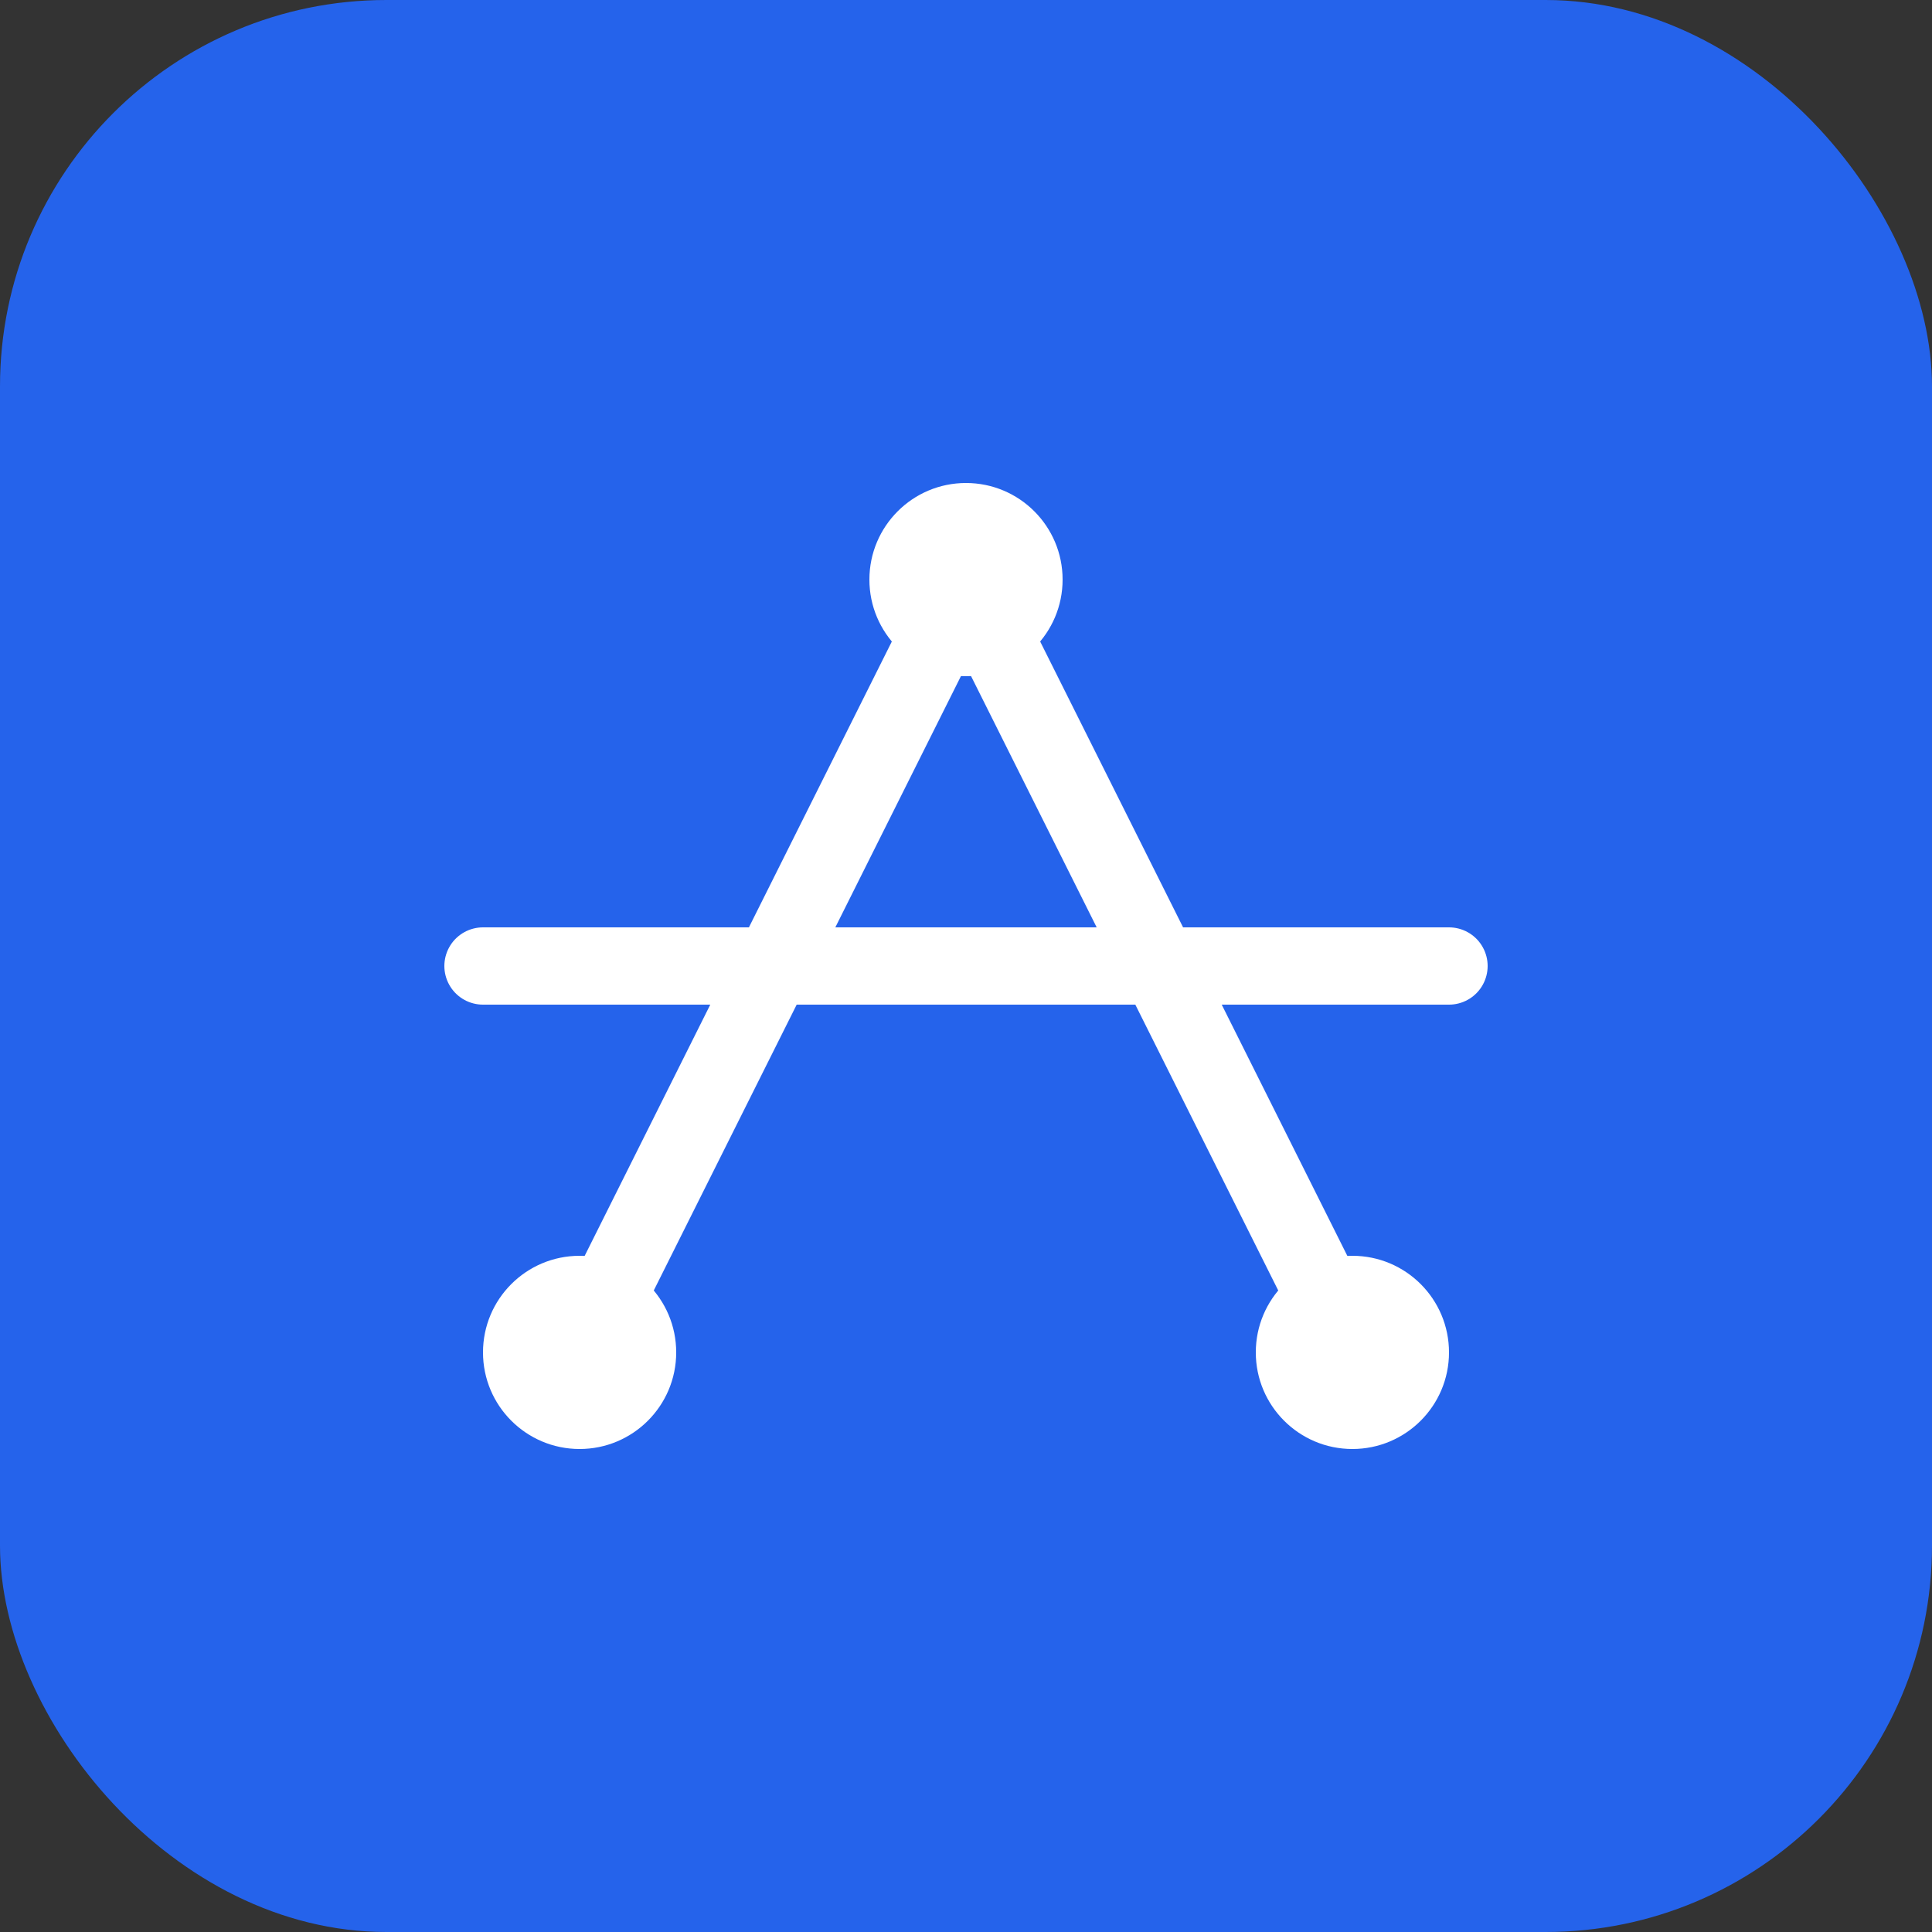
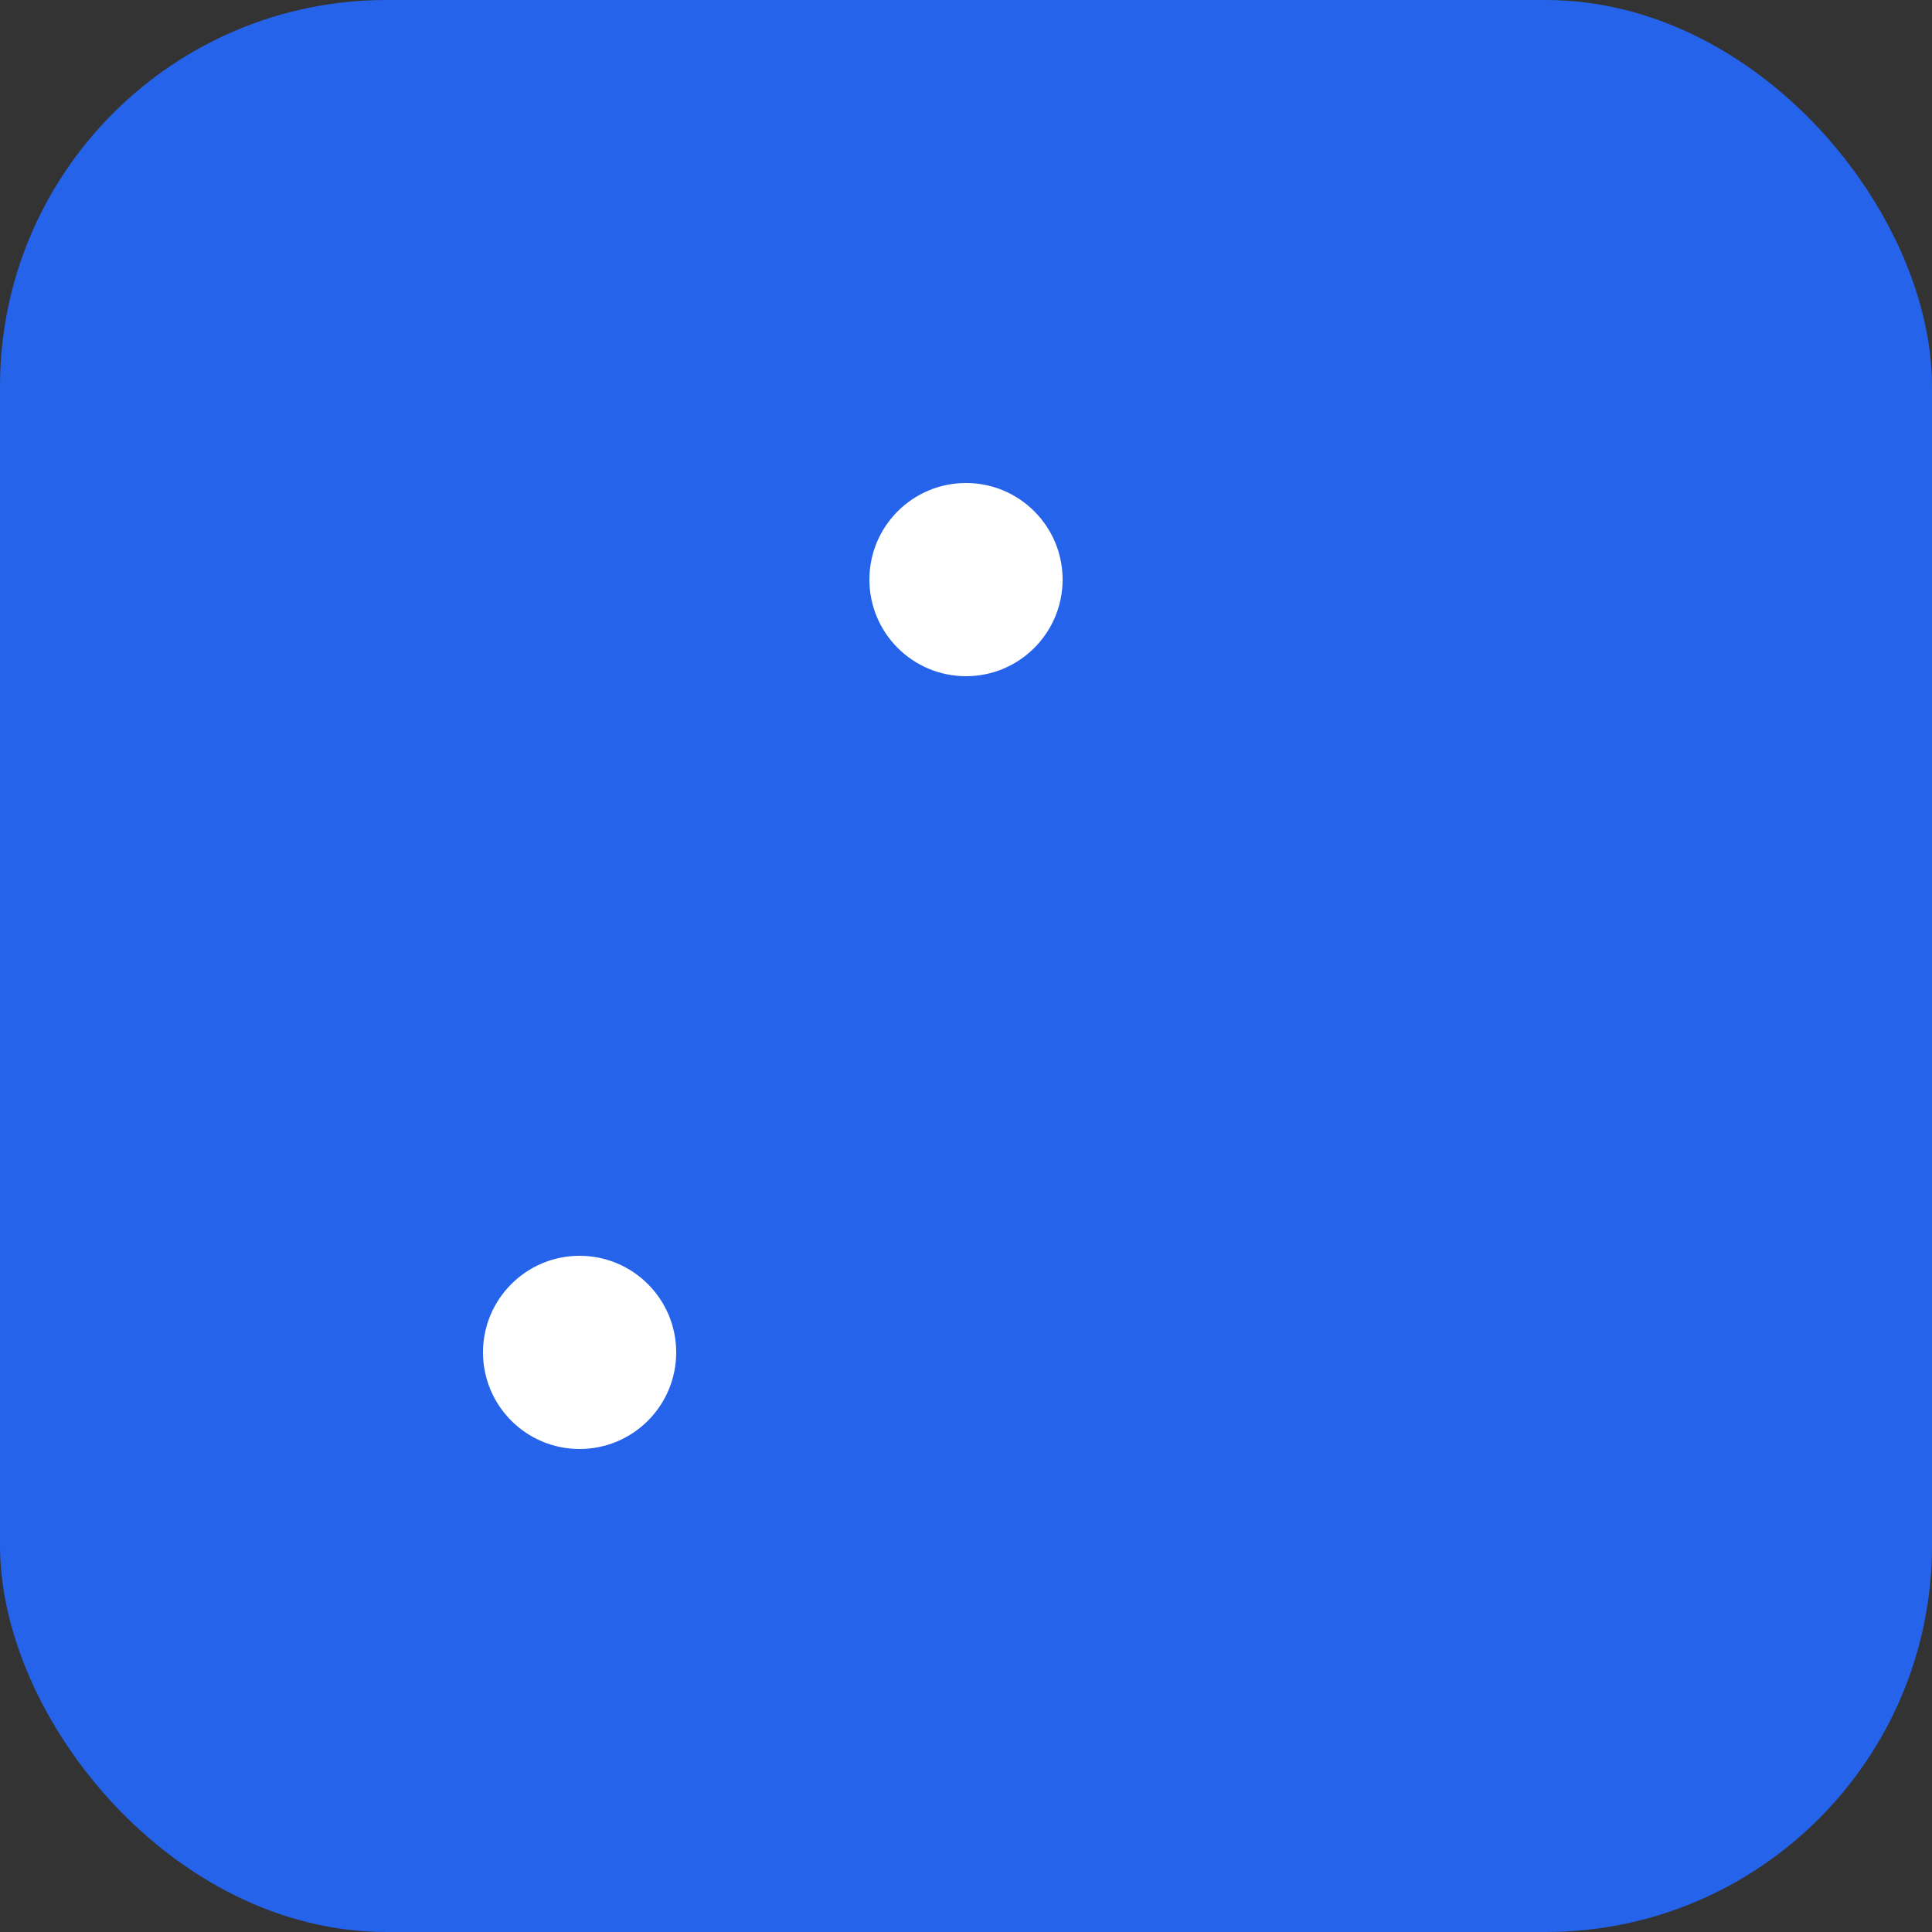
<svg xmlns="http://www.w3.org/2000/svg" width="100" height="100" viewBox="0 0 100 100" fill="none">
  <rect x="0" y="0" width="100" height="100" fill="#333333" stroke="none" />
  <rect width="100" height="100" rx="20" fill="#2563EB" />
-   <path d="M30 70L50 30L70 70" stroke="white" stroke-width="4" stroke-linecap="round" stroke-linejoin="round" />
-   <path d="M25 50H75" stroke="white" stroke-width="4" stroke-linecap="round" />
  <circle cx="30" cy="70" r="5" fill="white" />
  <circle cx="50" cy="30" r="5" fill="white" />
-   <circle cx="70" cy="70" r="5" fill="white" />
</svg>